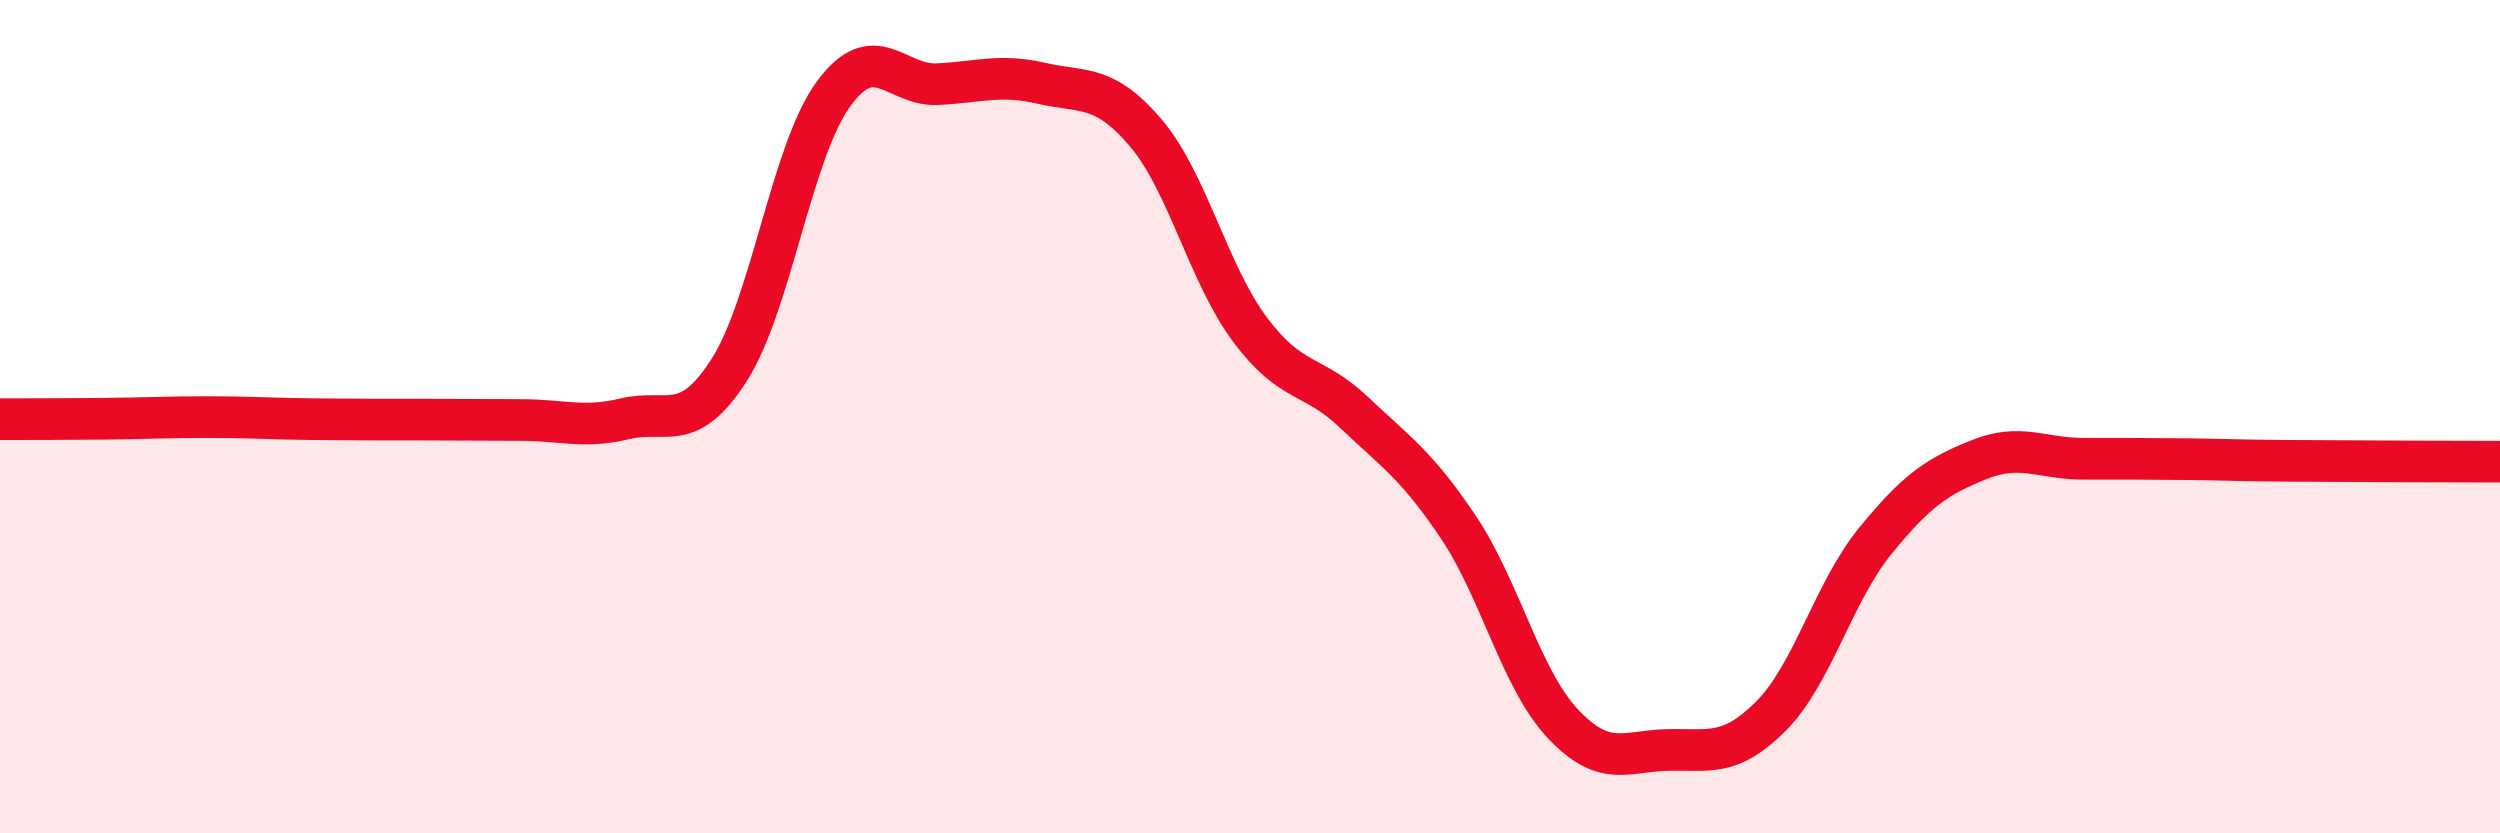
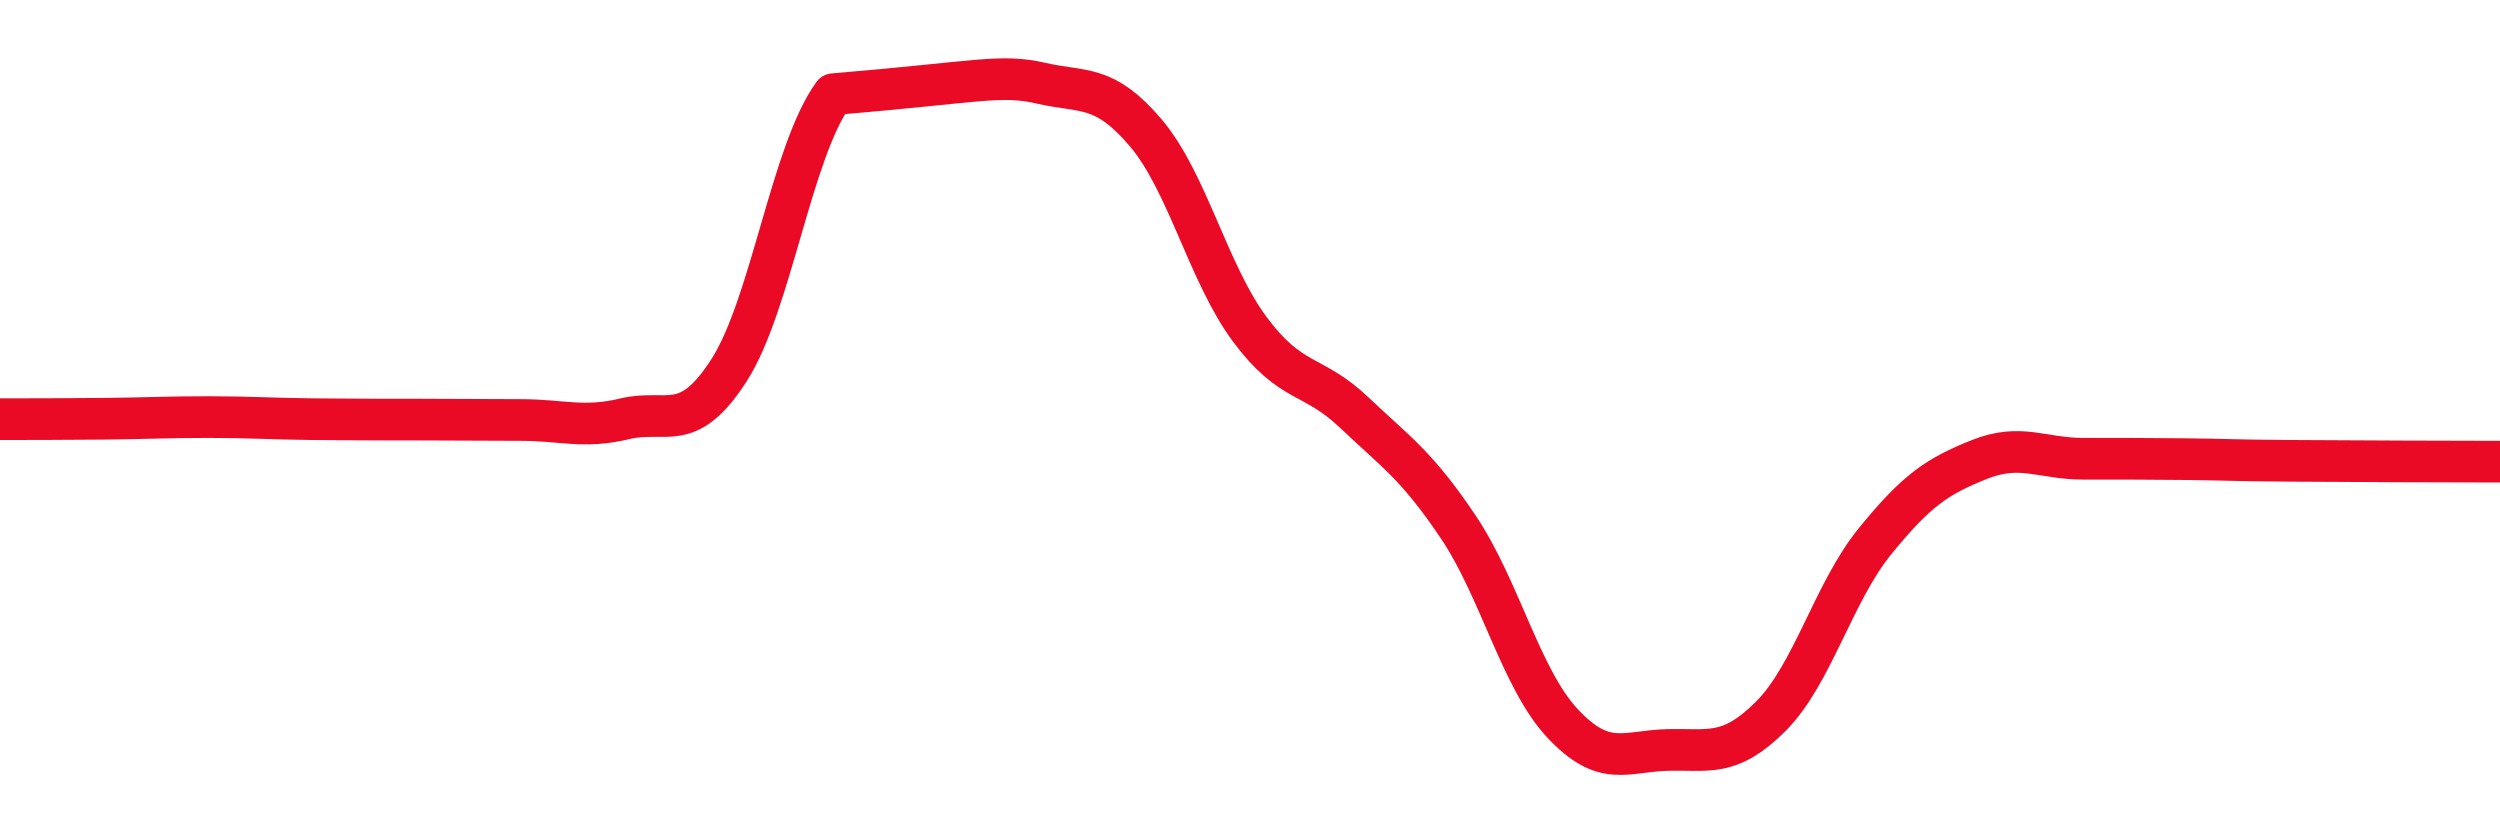
<svg xmlns="http://www.w3.org/2000/svg" width="60" height="20" viewBox="0 0 60 20">
-   <path d="M 0,10.06 C 0.5,10.06 1.5,10.06 2.5,10.05 C 3.5,10.04 4,10.01 5,10.01 C 6,10.01 6.5,10.05 7.5,10.06 C 8.5,10.07 9,10.07 10,10.07 C 11,10.07 11.5,10.08 12.5,10.08 C 13.5,10.08 14,10.29 15,10.05 C 16,9.81 16.5,10.44 17.5,8.88 C 18.5,7.32 19,3.63 20,2.26 C 21,0.89 21.5,2.07 22.5,2.02 C 23.5,1.97 24,1.77 25,2 C 26,2.23 26.5,2.01 27.5,3.19 C 28.5,4.37 29,6.57 30,7.91 C 31,9.25 31.5,8.95 32.5,9.9 C 33.5,10.85 34,11.16 35,12.65 C 36,14.14 36.5,16.29 37.5,17.36 C 38.5,18.43 39,18.03 40,18 C 41,17.97 41.5,18.19 42.5,17.19 C 43.5,16.19 44,14.22 45,12.99 C 46,11.76 46.5,11.43 47.5,11.03 C 48.5,10.63 49,11.01 50,11.01 C 51,11.01 51.5,11.01 52.5,11.02 C 53.5,11.03 53.5,11.05 55,11.06 C 56.5,11.07 59,11.08 60,11.08L60 20L0 20Z" fill="#EB0A25" opacity="0.1" stroke-linecap="round" stroke-linejoin="round" />
-   <path d="M 0,10.06 C 0.5,10.06 1.5,10.06 2.5,10.05 C 3.5,10.04 4,10.01 5,10.01 C 6,10.01 6.5,10.05 7.5,10.06 C 8.5,10.07 9,10.07 10,10.07 C 11,10.07 11.5,10.08 12.5,10.08 C 13.5,10.08 14,10.29 15,10.05 C 16,9.81 16.5,10.44 17.5,8.88 C 18.5,7.32 19,3.63 20,2.26 C 21,0.89 21.5,2.07 22.5,2.02 C 23.5,1.97 24,1.77 25,2 C 26,2.23 26.5,2.01 27.5,3.19 C 28.5,4.37 29,6.57 30,7.91 C 31,9.25 31.5,8.95 32.5,9.9 C 33.5,10.85 34,11.16 35,12.65 C 36,14.14 36.5,16.29 37.5,17.36 C 38.5,18.43 39,18.03 40,18 C 41,17.97 41.5,18.19 42.5,17.19 C 43.5,16.19 44,14.22 45,12.99 C 46,11.76 46.5,11.43 47.5,11.03 C 48.5,10.63 49,11.01 50,11.01 C 51,11.01 51.5,11.01 52.5,11.02 C 53.5,11.03 53.5,11.05 55,11.06 C 56.5,11.07 59,11.08 60,11.08" stroke="#EB0A25" stroke-width="1" fill="none" stroke-linecap="round" stroke-linejoin="round" />
+   <path d="M 0,10.06 C 0.5,10.06 1.5,10.06 2.5,10.05 C 3.5,10.04 4,10.01 5,10.01 C 6,10.01 6.5,10.05 7.5,10.06 C 8.5,10.07 9,10.07 10,10.07 C 11,10.07 11.5,10.08 12.5,10.08 C 13.5,10.08 14,10.29 15,10.05 C 16,9.81 16.5,10.44 17.5,8.88 C 18.5,7.32 19,3.63 20,2.26 C 23.5,1.97 24,1.77 25,2 C 26,2.23 26.5,2.01 27.5,3.19 C 28.5,4.37 29,6.57 30,7.91 C 31,9.25 31.5,8.95 32.5,9.9 C 33.5,10.85 34,11.16 35,12.65 C 36,14.14 36.5,16.29 37.5,17.36 C 38.5,18.43 39,18.03 40,18 C 41,17.97 41.5,18.19 42.5,17.19 C 43.5,16.19 44,14.22 45,12.99 C 46,11.76 46.5,11.43 47.5,11.03 C 48.5,10.63 49,11.01 50,11.01 C 51,11.01 51.5,11.01 52.5,11.02 C 53.5,11.03 53.5,11.05 55,11.06 C 56.5,11.07 59,11.08 60,11.08" stroke="#EB0A25" stroke-width="1" fill="none" stroke-linecap="round" stroke-linejoin="round" />
</svg>